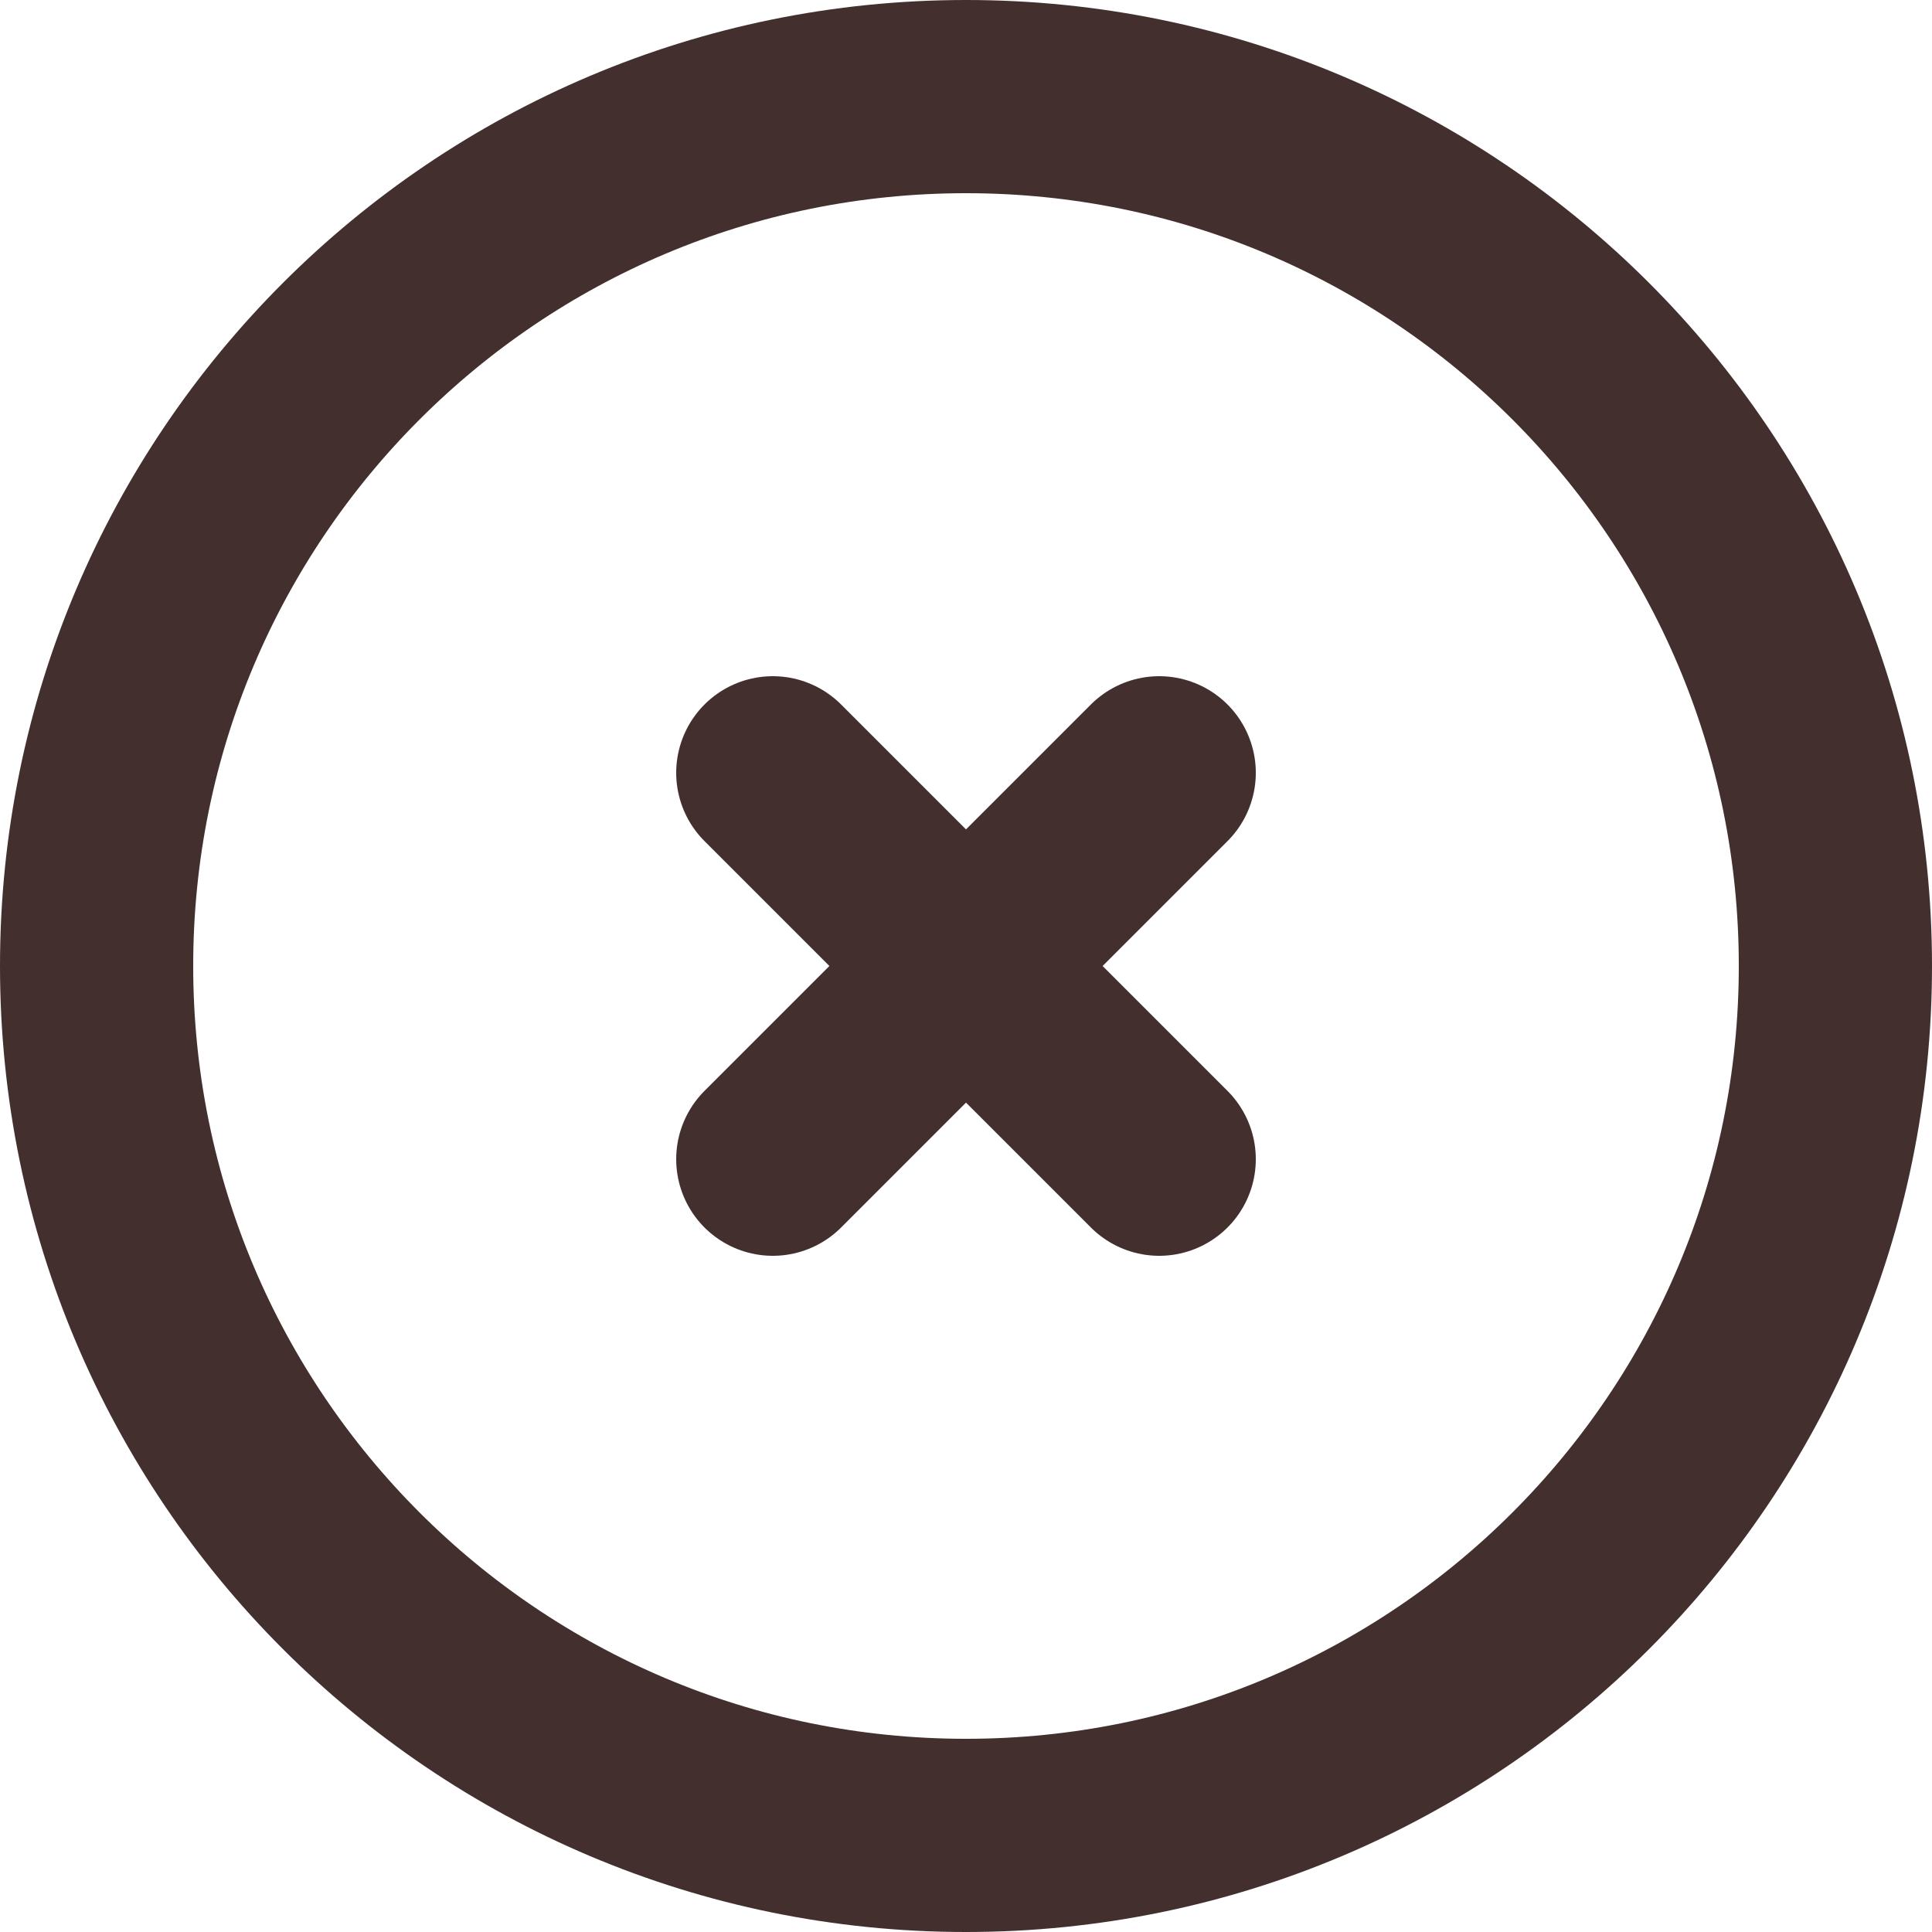
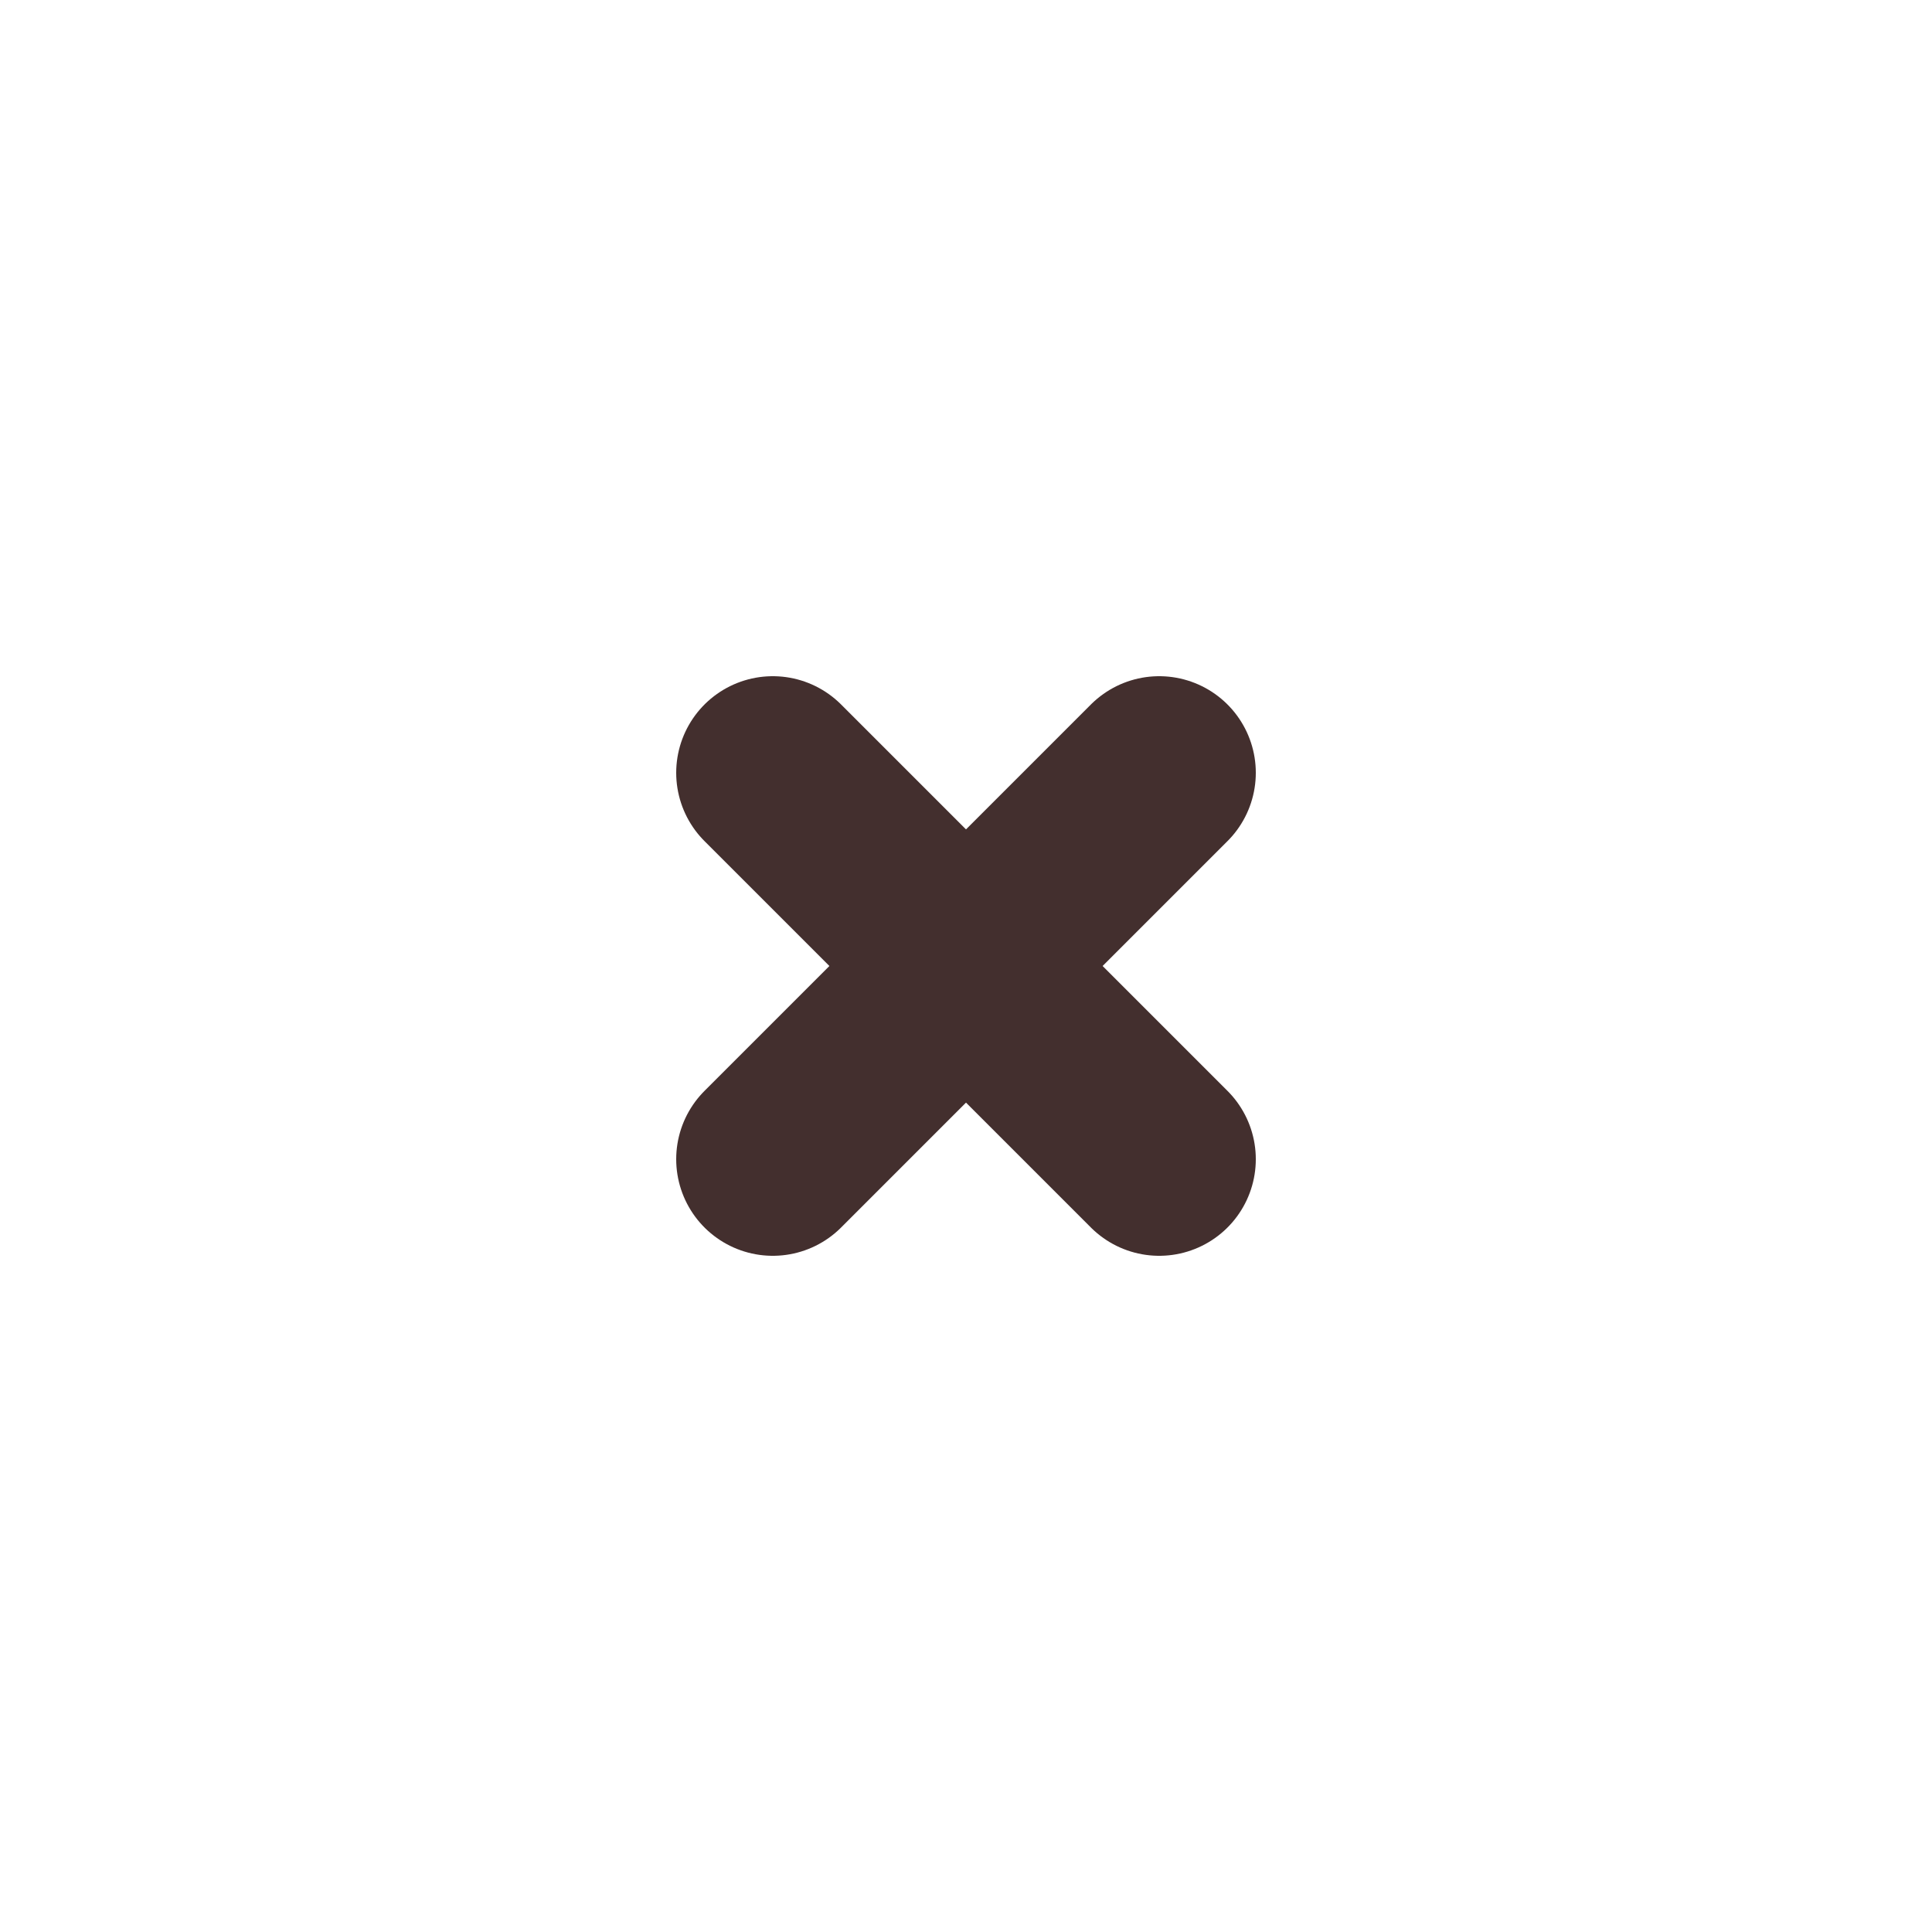
<svg xmlns="http://www.w3.org/2000/svg" width="20" height="20" viewBox="0 0 20 20" fill="none">
-   <path d="M10 19C14.971 19 19 14.971 19 10C19 5.029 14.971 1 10 1C5.029 1 1 5.029 1 10C1 14.971 5.029 19 10 19Z" stroke="#432F2E" stroke-width="2" stroke-linecap="round" stroke-linejoin="round" />
  <path d="M12 8L8 12" stroke="#432F2E" stroke-width="2" stroke-linecap="round" stroke-linejoin="round" />
  <path d="M8 8L12 12" stroke="#432F2E" stroke-width="2" stroke-linecap="round" stroke-linejoin="round" />
</svg>